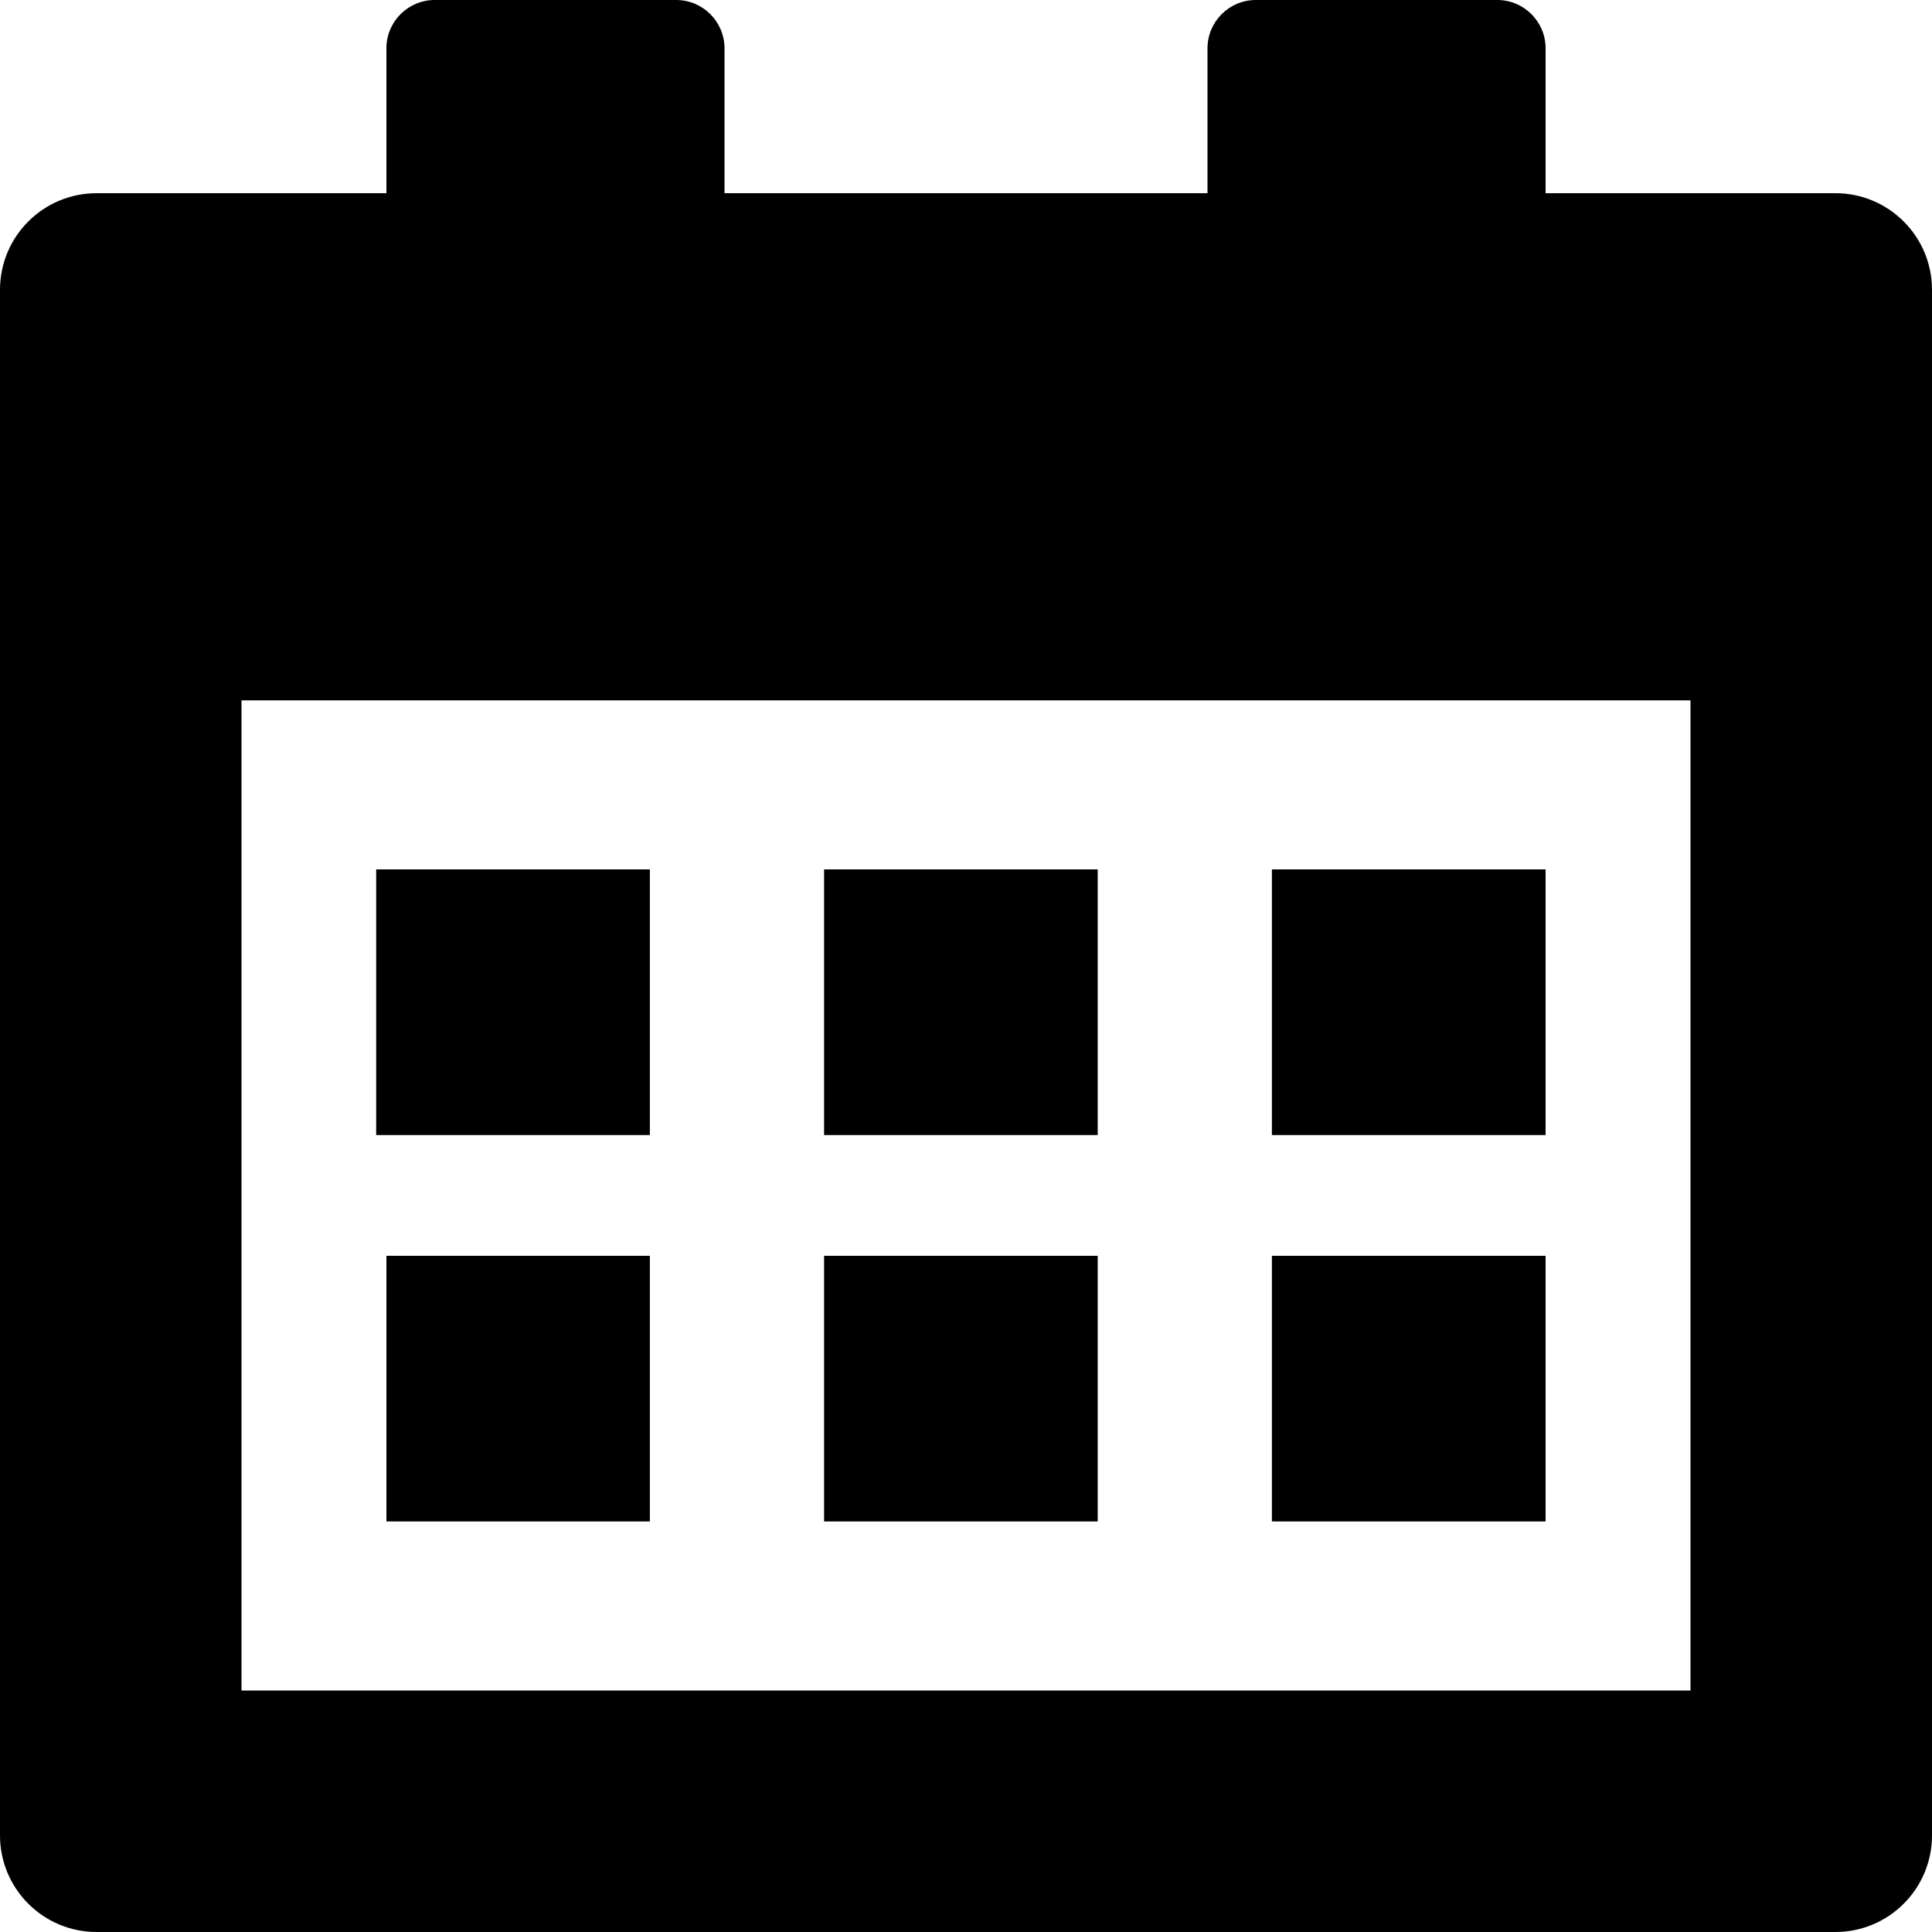
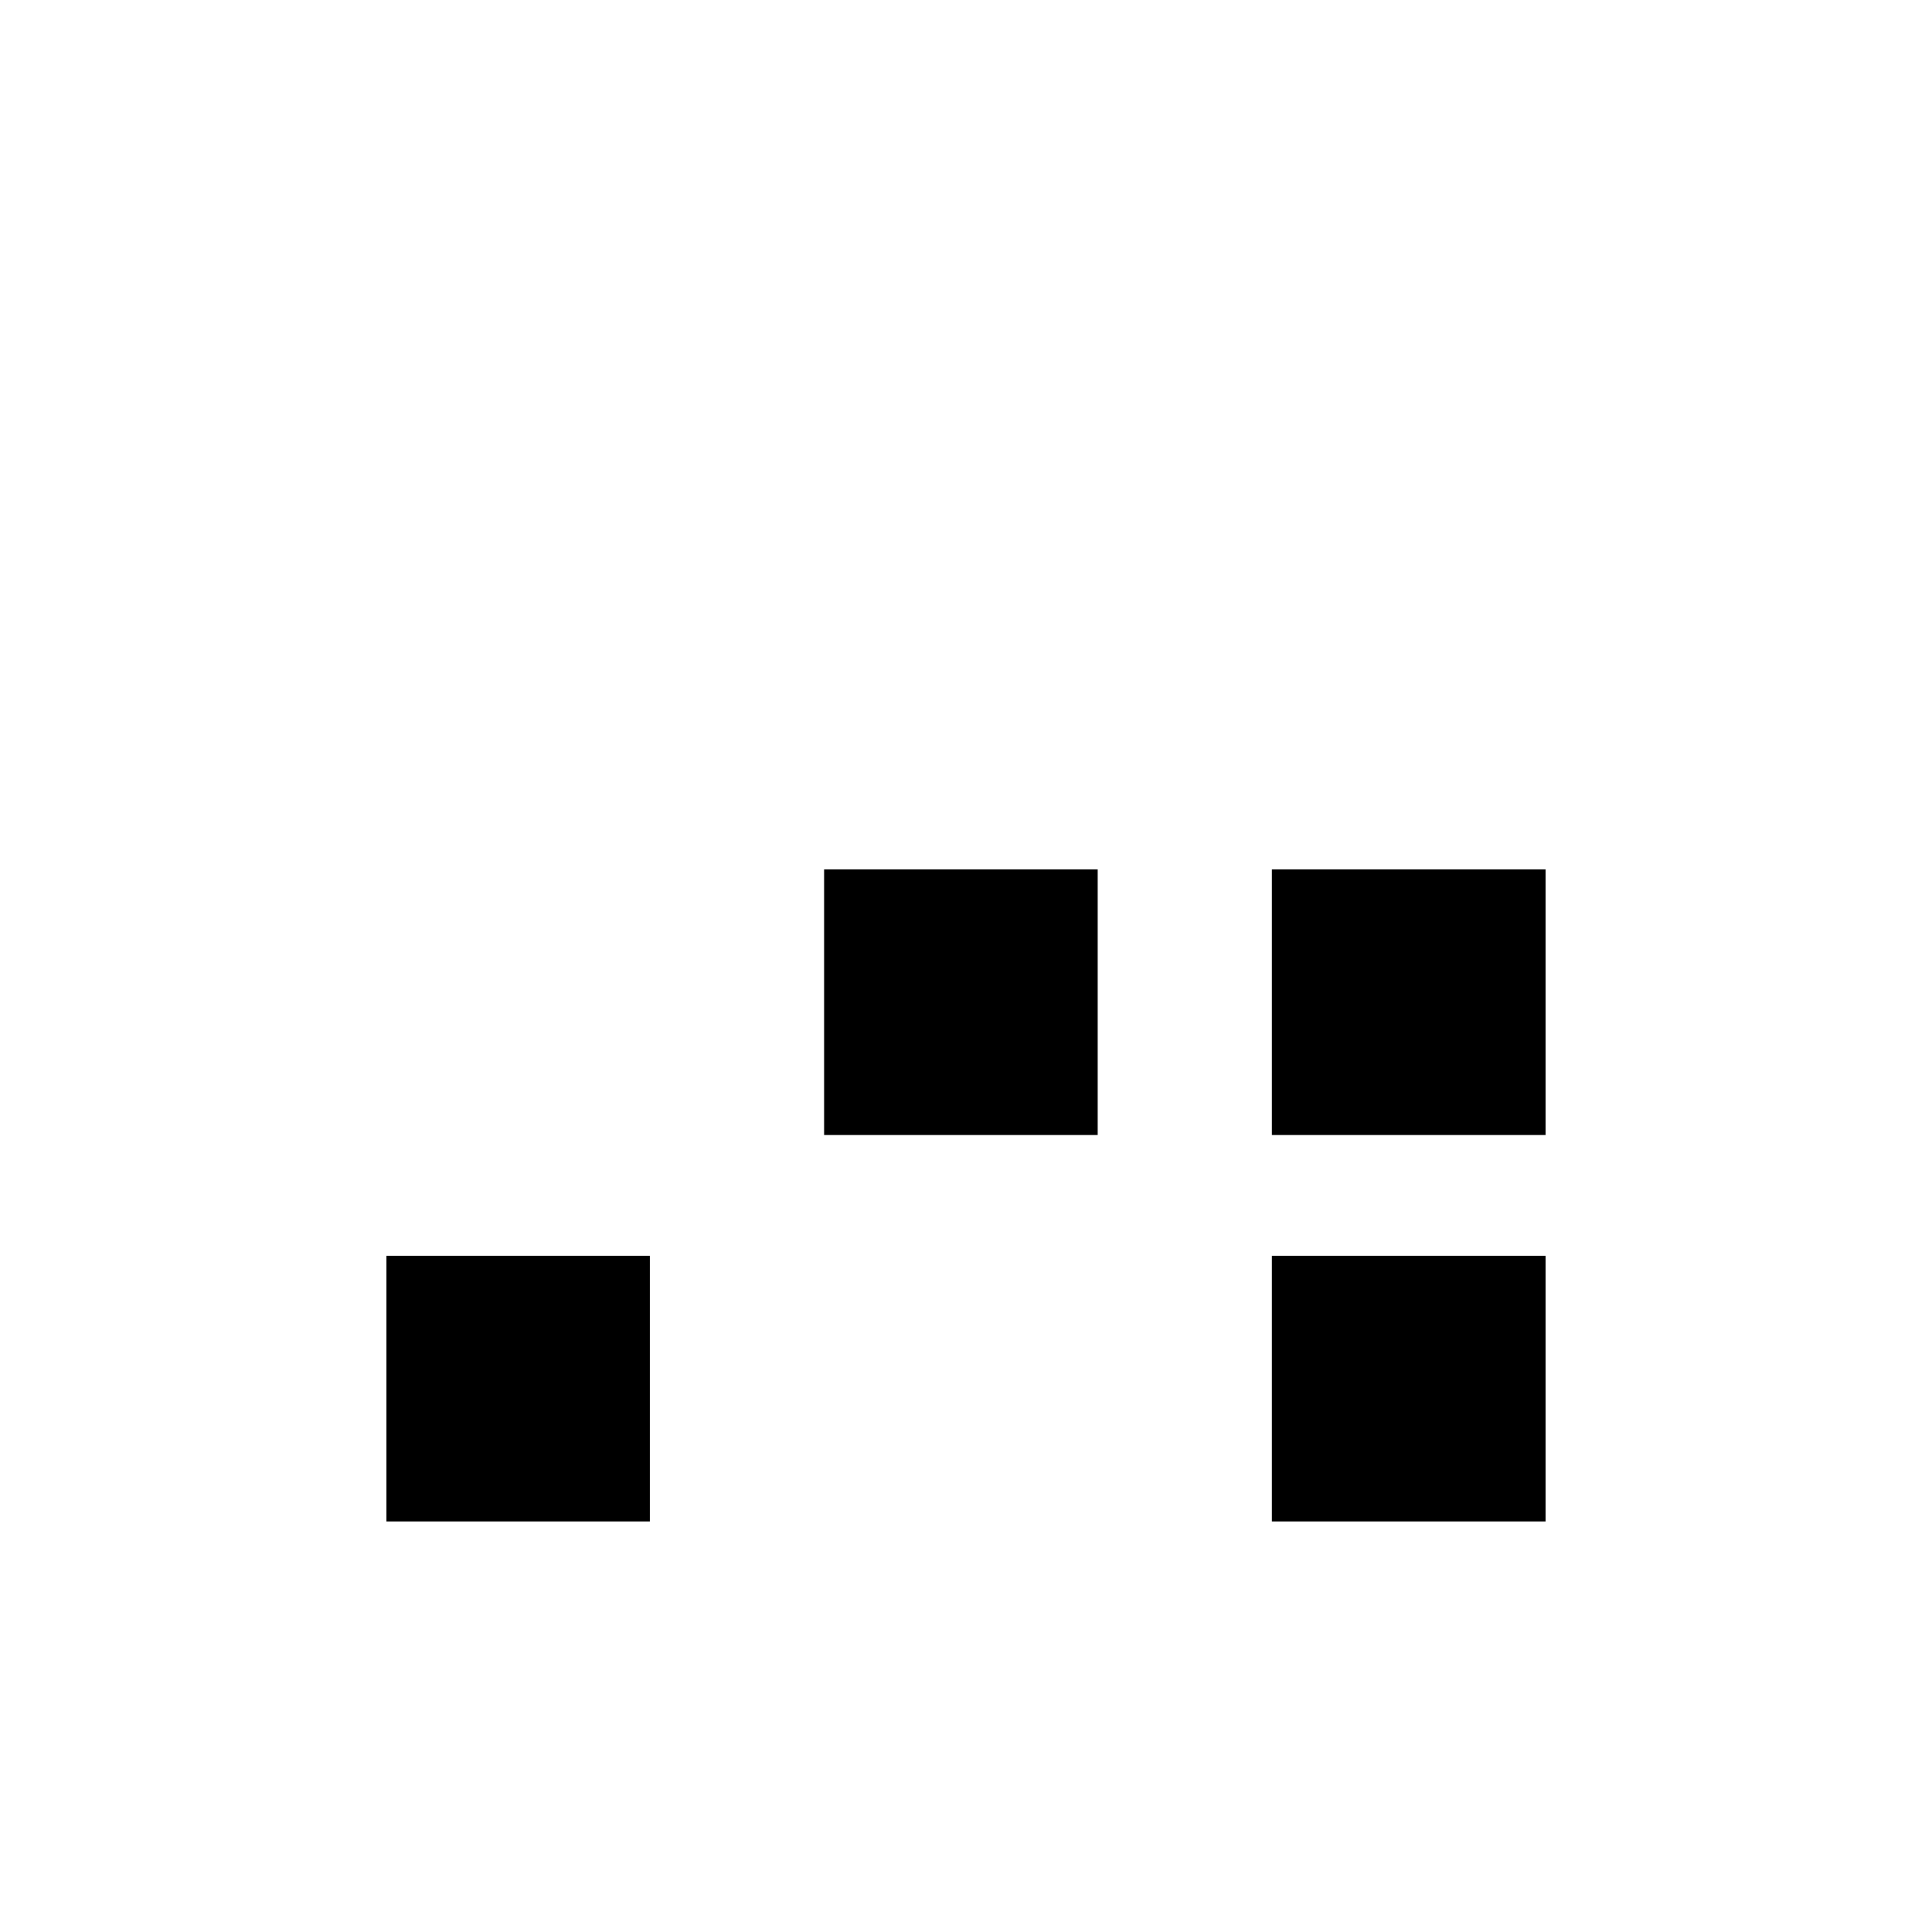
<svg xmlns="http://www.w3.org/2000/svg" width="24" height="24" viewBox="0 0 24 24" fill="none">
  <g clip-path="url(#clip0_167_1492)">
-     <path d="M4.673 10.8H8.073V14.1H4.673V10.8Z" fill="black" />
    <path d="M8.073 15.6H4.8V18.9H8.073V15.6Z" fill="black" />
    <path d="M13.636 10.8H10.237V14.1H13.636V10.8Z" fill="black" />
-     <path d="M13.636 15.6H10.237V18.9H13.636V15.6Z" fill="black" />
    <path d="M19.2 10.8H15.8V14.1H19.2V10.8Z" fill="black" />
-     <path d="M19.2 15.6H15.8V18.9H19.2V15.6Z" fill="black" />
-     <path fill-rule="evenodd" clip-rule="evenodd" d="M4.8 0.6C4.8 0.269 5.069 0 5.4 0H8.4C8.731 0 9 0.269 9 0.6V2.4H15V0.6C15 0.269 15.269 0 15.6 0H18.6C18.931 0 19.2 0.269 19.2 0.6V2.4H22.8C23.463 2.4 24 2.937 24 3.6V22.8C24 23.463 23.463 24 22.8 24H1.2C0.537 24 0 23.463 0 22.8V3.6C0 2.937 0.537 2.4 1.2 2.4H4.8V0.6ZM21 8.7H3V21H21V8.7Z" fill="black" />
+     <path d="M19.2 15.6H15.8V18.9H19.2V15.6" fill="black" />
  </g>
  <defs>
    <clipPath id="clip0_167_1492">
      <rect width="24" height="24" fill="white" />
    </clipPath>
  </defs>
</svg>